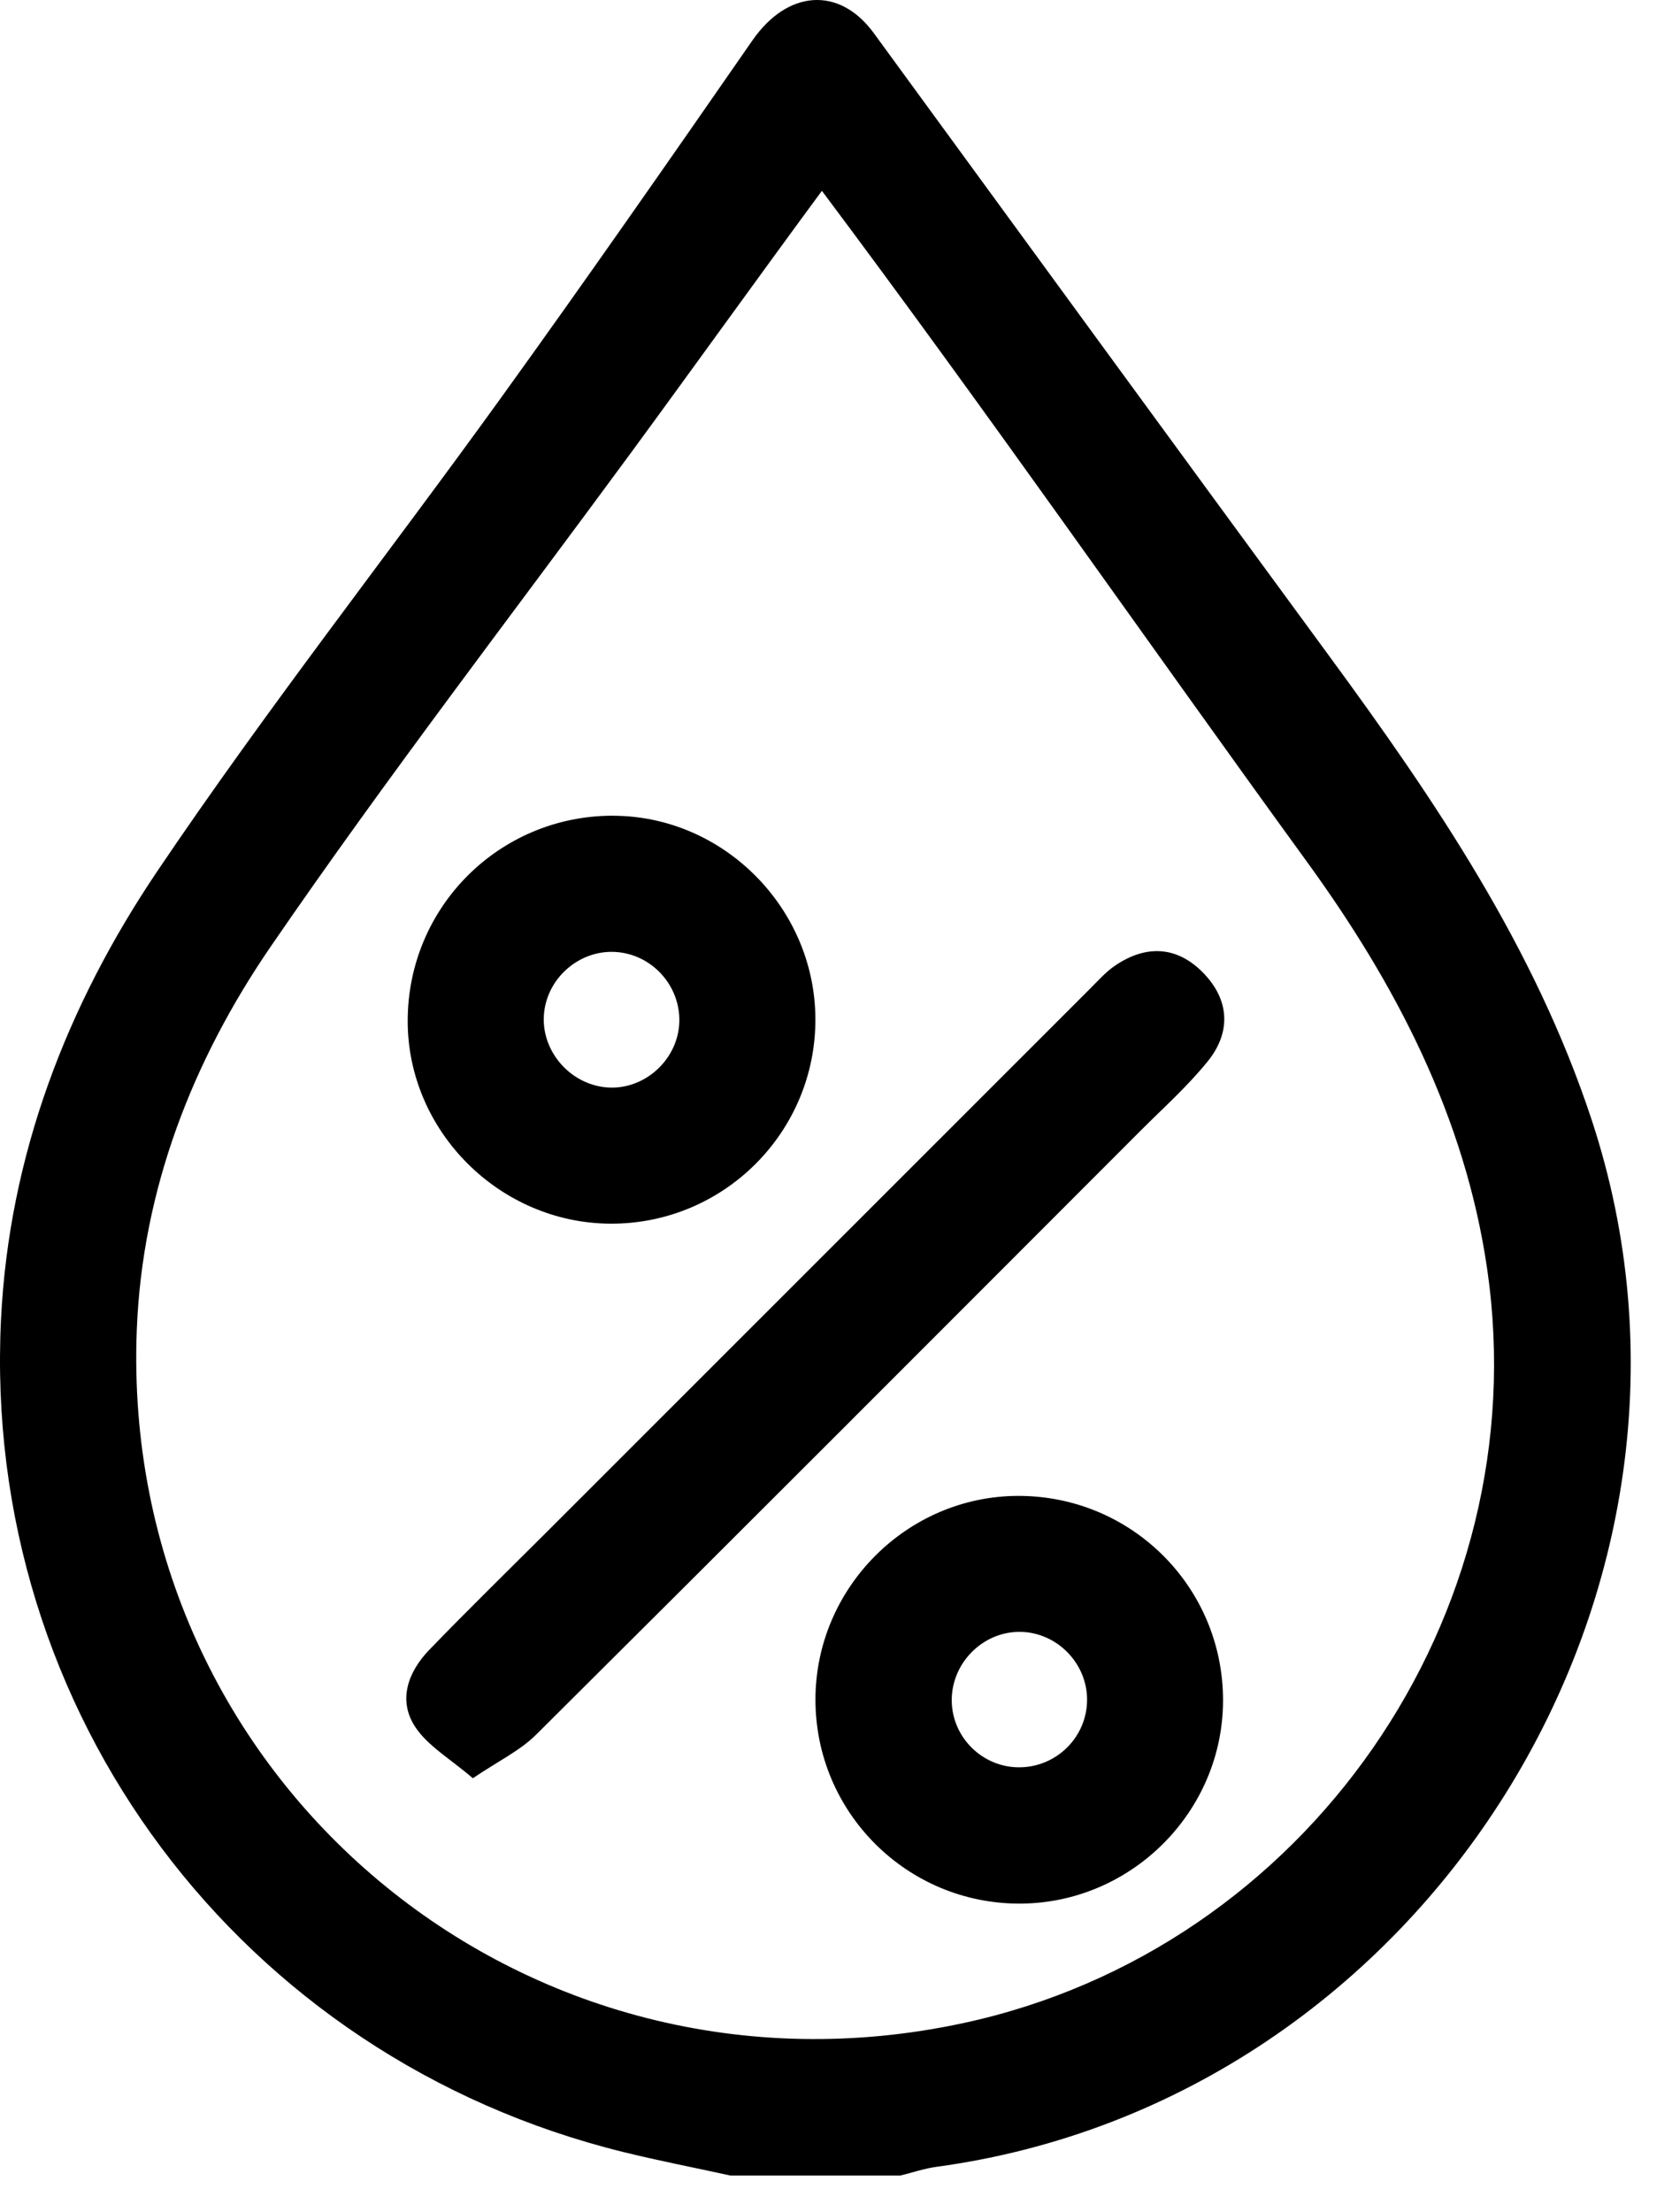
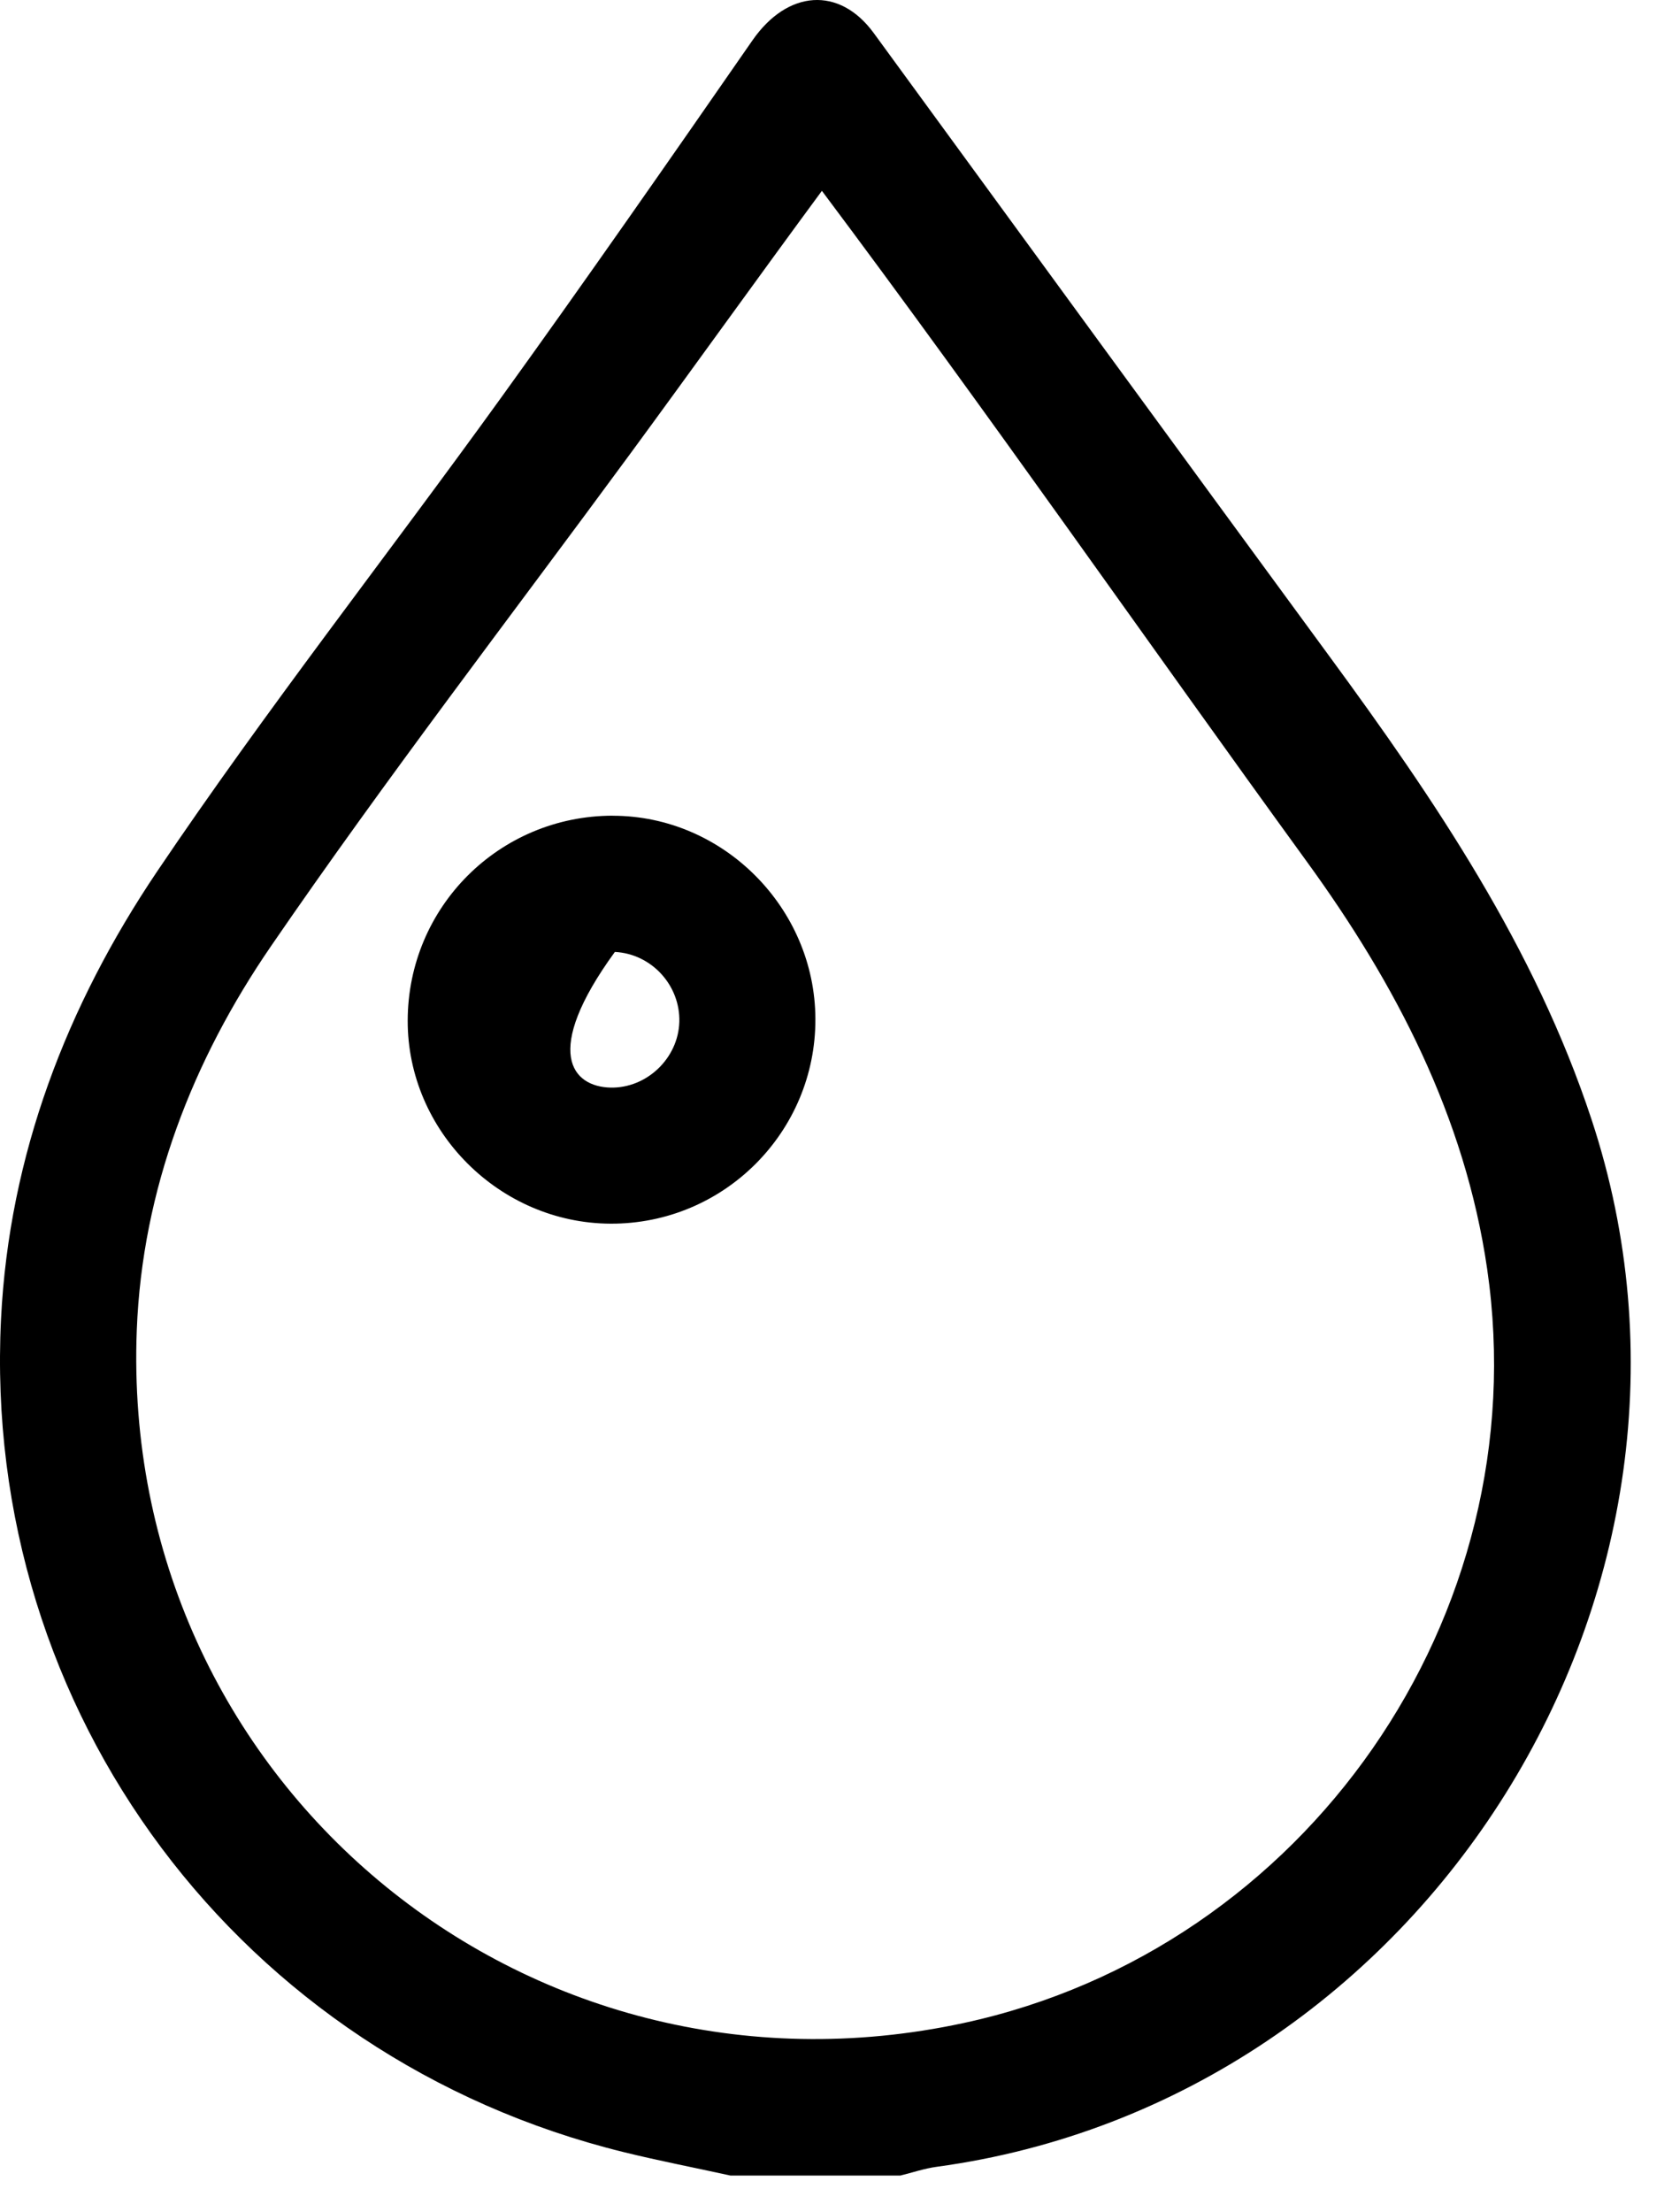
<svg xmlns="http://www.w3.org/2000/svg" width="31" height="41" viewBox="0 0 31 41" fill="none">
  <path d="M13.543 40.319C12.884 40.174 12.22 40.046 11.565 39.885C4.459 38.138 -0.342 31.736 0.019 24.445C0.169 21.407 1.241 18.63 2.914 16.149C4.935 13.152 7.174 10.304 9.29 7.371C10.869 5.182 12.412 2.966 13.951 0.748C14.601 -0.188 15.562 -0.26 16.2 0.613C19.013 4.465 21.826 8.318 24.648 12.163C26.608 14.833 28.456 17.559 29.508 20.746C32.376 29.422 26.435 38.925 17.365 40.157C17.138 40.188 16.916 40.264 16.693 40.319H13.543V40.319ZM15.239 3.536C14.086 5.099 12.824 6.859 11.695 8.396C9.461 11.436 7.156 14.428 5.023 17.537C3.572 19.651 2.637 22.041 2.536 24.65C2.214 32.984 9.715 39.251 17.867 37.492C24.214 36.123 28.509 29.946 27.573 23.518C27.163 20.695 25.873 18.229 24.232 15.972C21.26 11.88 18.312 7.638 15.238 3.536H15.239Z" fill="black" />
-   <path d="M8.767 32.956C8.352 32.598 7.936 32.362 7.7 32.007C7.371 31.51 7.566 30.984 7.96 30.575C8.671 29.839 9.404 29.124 10.128 28.401C13.488 25.043 16.847 21.684 20.207 18.327C20.355 18.179 20.497 18.017 20.668 17.9C21.243 17.506 21.82 17.529 22.308 18.029C22.796 18.529 22.83 19.126 22.394 19.667C22.017 20.134 21.562 20.539 21.135 20.967C17.407 24.698 13.68 28.431 9.938 32.15C9.639 32.447 9.236 32.638 8.765 32.957L8.767 32.956Z" fill="black" />
-   <path d="M22.676 31.513C22.675 33.57 20.984 35.267 18.923 35.279C16.821 35.291 15.113 33.59 15.119 31.488C15.125 29.425 16.816 27.729 18.872 27.723C20.977 27.717 22.677 29.411 22.676 31.513ZM20.155 31.504C20.158 30.827 19.6 30.256 18.924 30.243C18.221 30.23 17.63 30.828 17.646 31.537C17.663 32.217 18.232 32.764 18.915 32.753C19.599 32.742 20.153 32.186 20.155 31.504Z" fill="black" />
-   <path d="M11.361 15.118C13.408 15.118 15.11 16.824 15.118 18.882C15.126 20.981 13.418 22.688 11.318 22.678C9.26 22.668 7.555 20.961 7.559 18.916C7.562 16.81 9.256 15.118 11.361 15.117V15.118ZM11.4 17.642C10.726 17.608 10.128 18.141 10.084 18.816C10.038 19.513 10.616 20.14 11.319 20.156C11.99 20.171 12.575 19.613 12.595 18.94C12.615 18.26 12.078 17.676 11.4 17.642Z" fill="black" />
+   <path d="M11.361 15.118C13.408 15.118 15.11 16.824 15.118 18.882C15.126 20.981 13.418 22.688 11.318 22.678C9.26 22.668 7.555 20.961 7.559 18.916C7.562 16.81 9.256 15.118 11.361 15.117V15.118ZM11.4 17.642C10.038 19.513 10.616 20.14 11.319 20.156C11.99 20.171 12.575 19.613 12.595 18.94C12.615 18.26 12.078 17.676 11.4 17.642Z" fill="black" />
</svg>